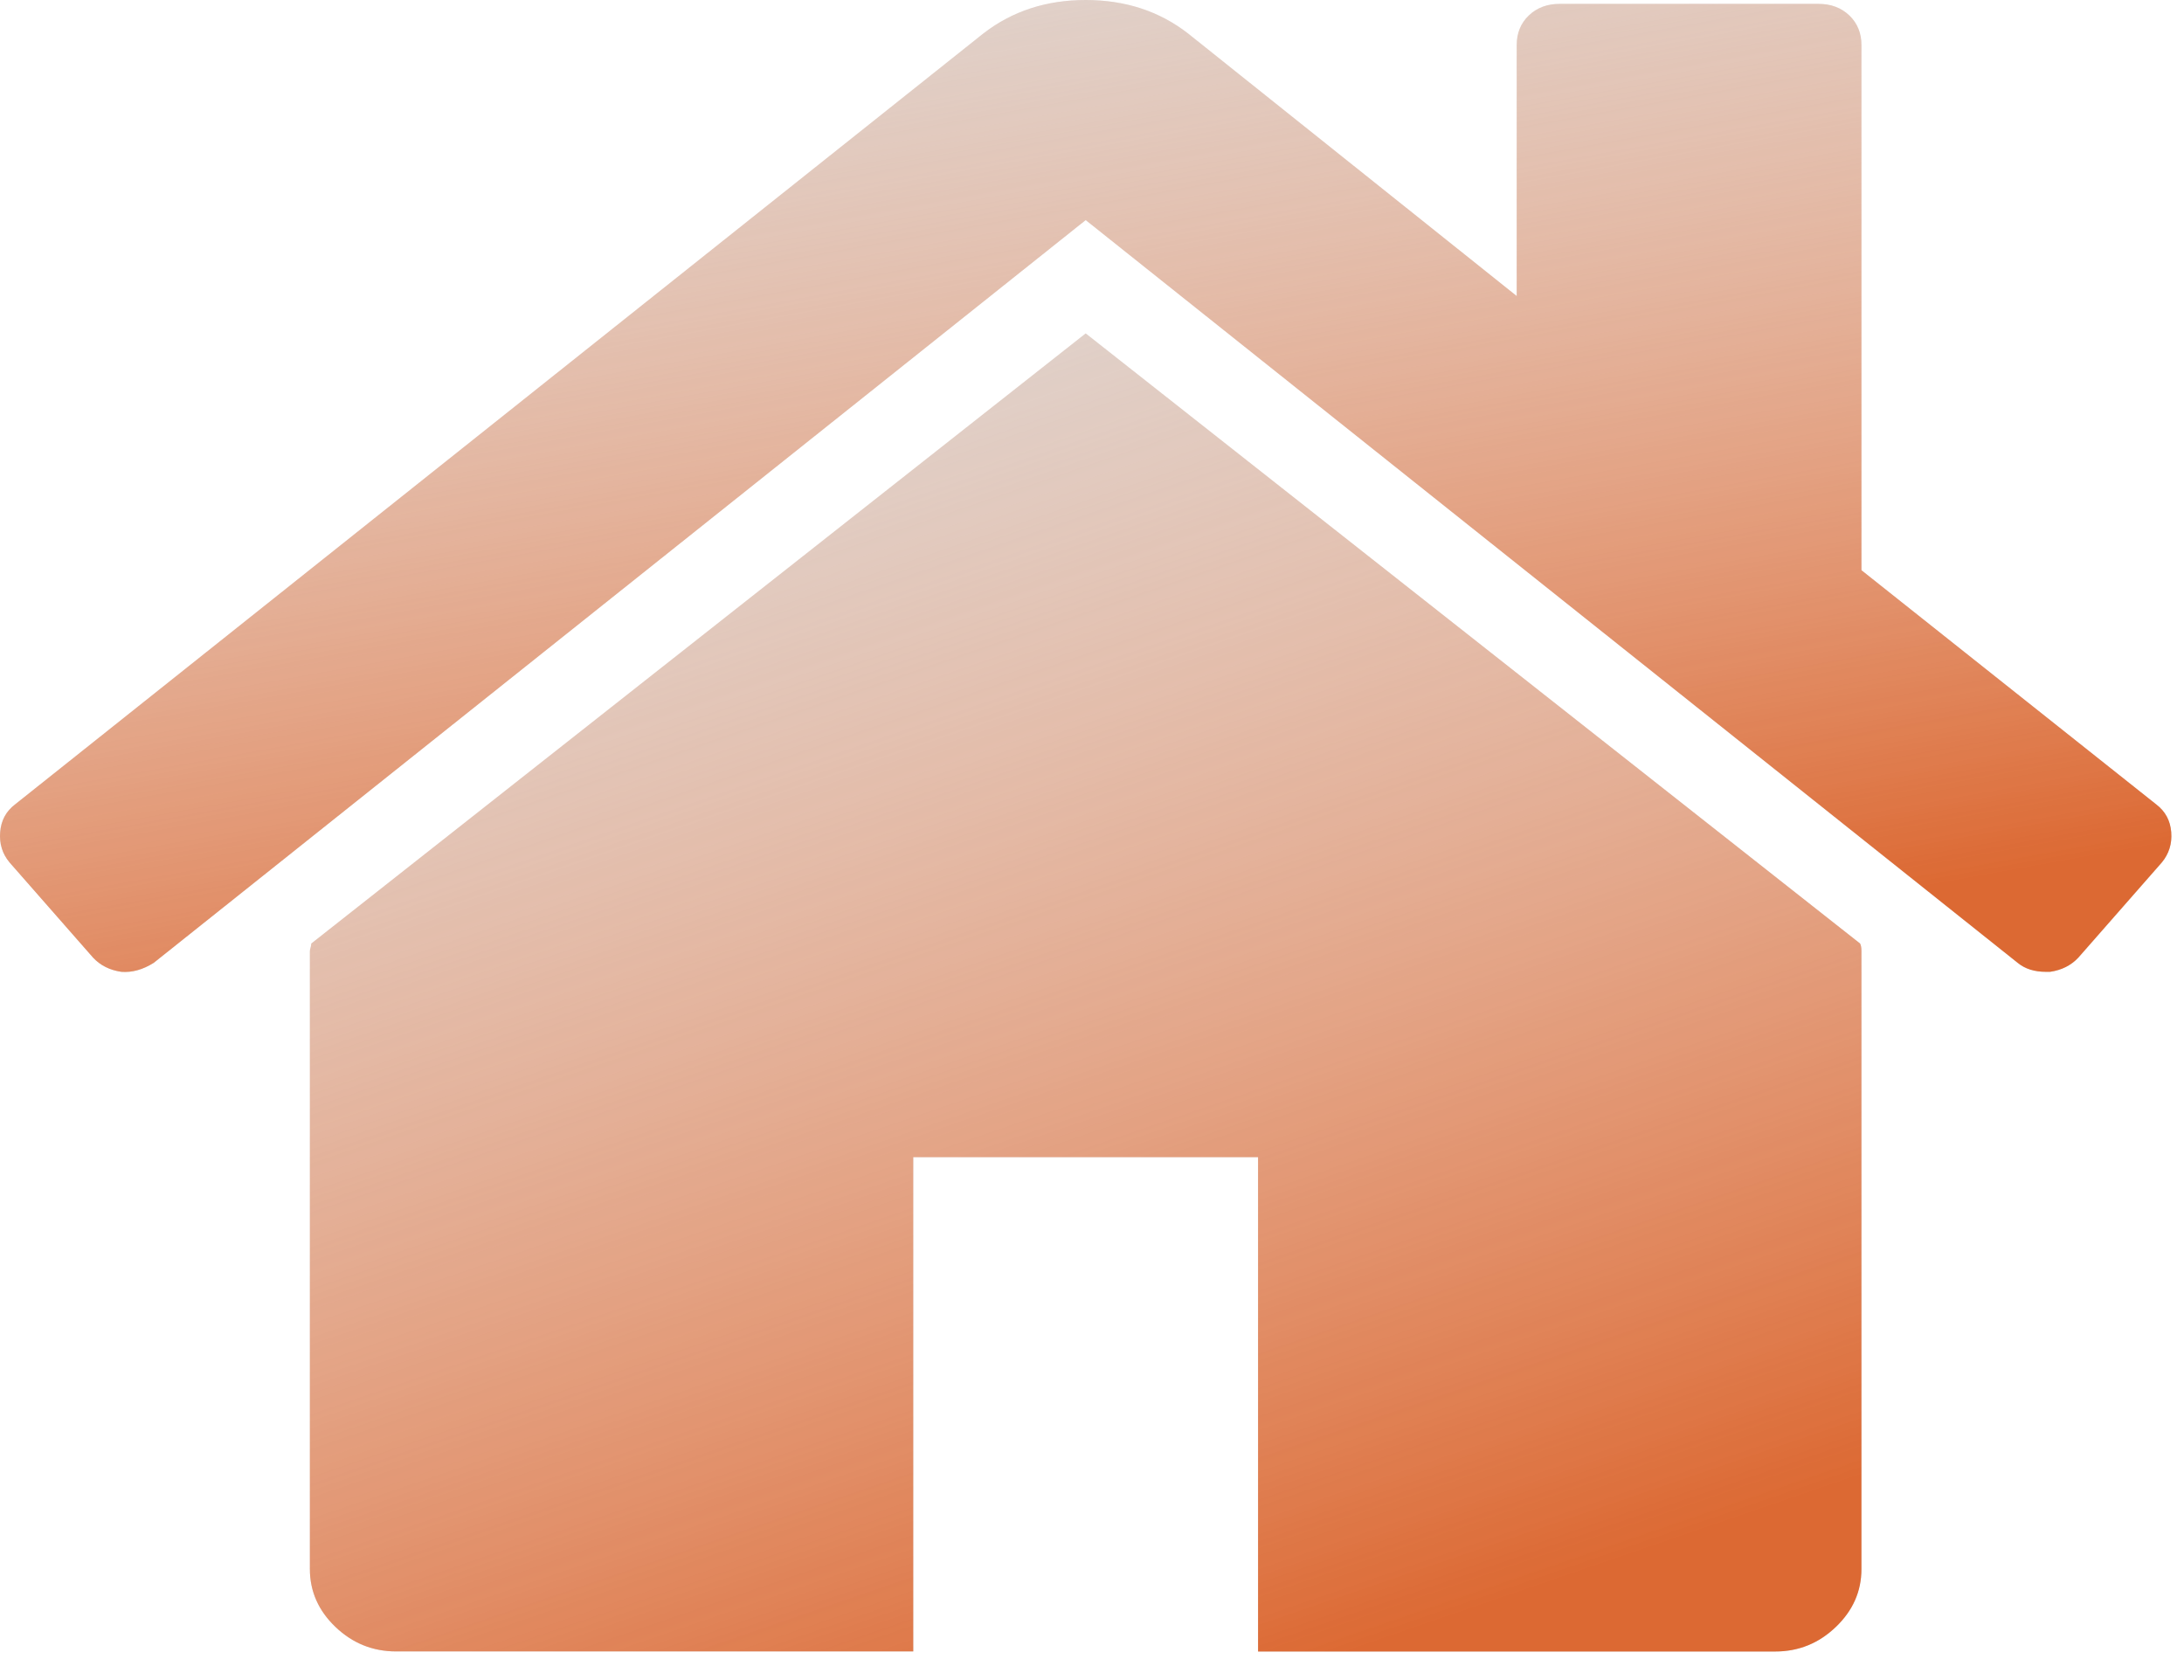
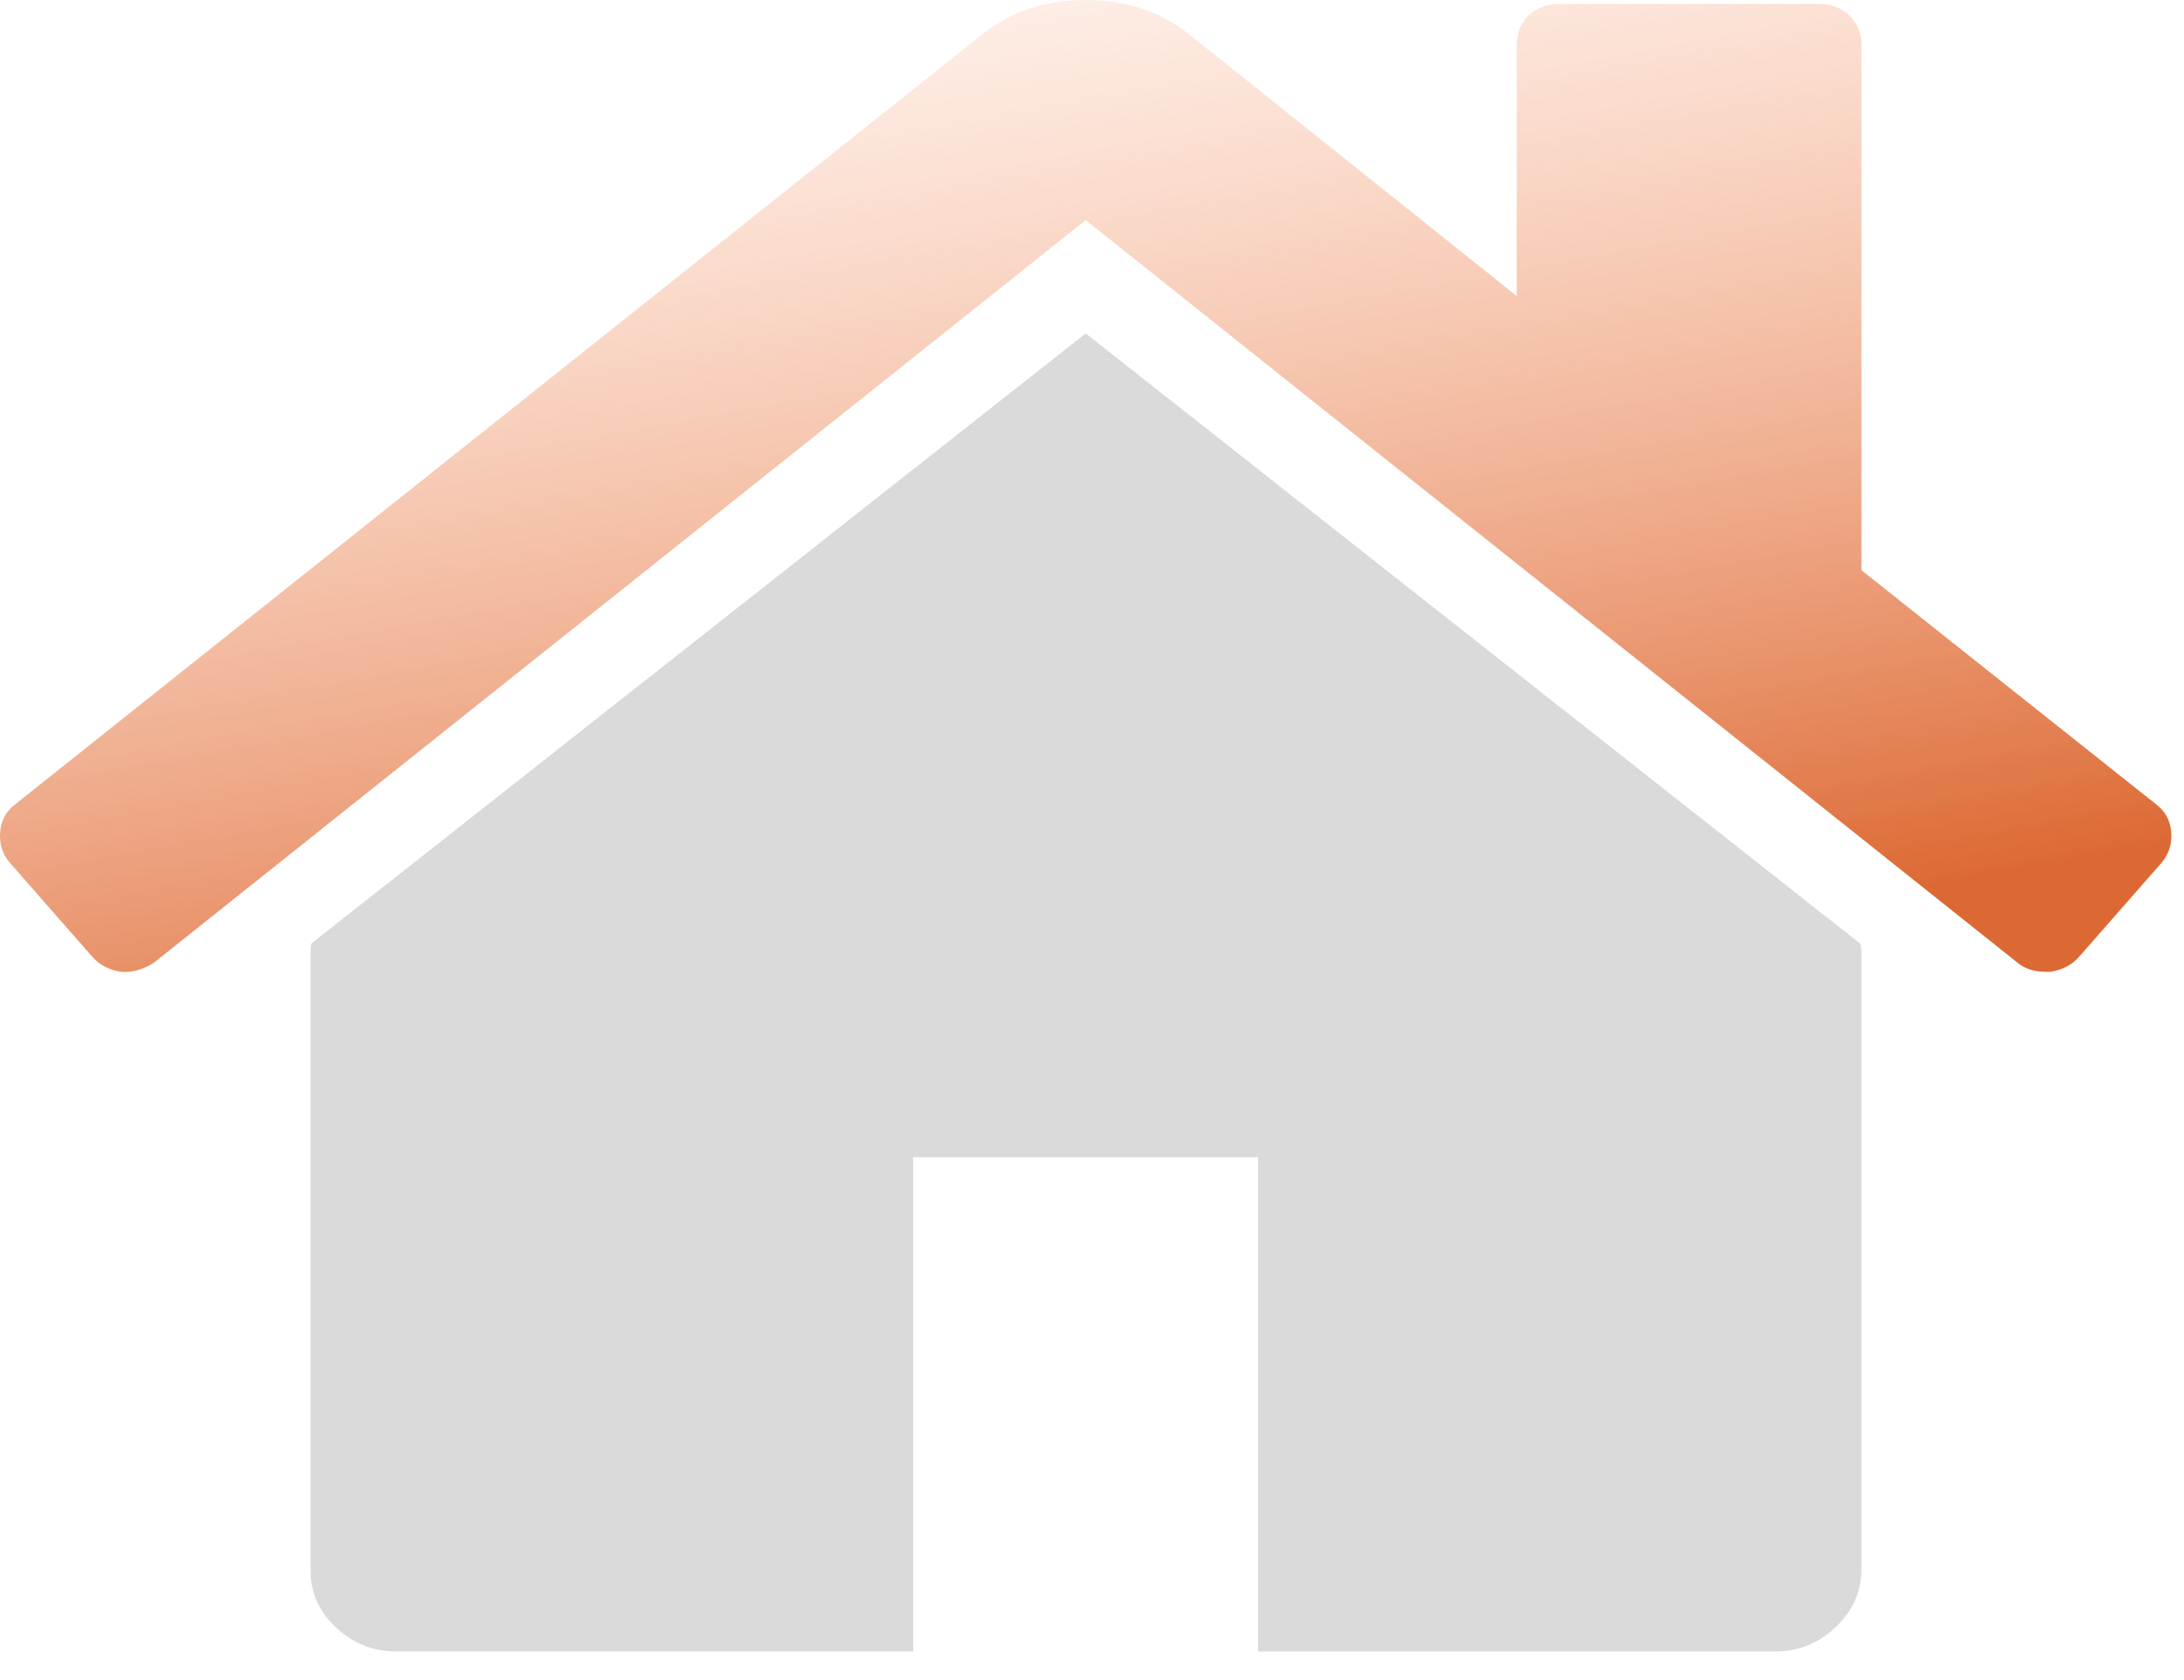
<svg xmlns="http://www.w3.org/2000/svg" width="26" height="20" viewBox="0 0 26 20" fill="none">
-   <path d="M12.925 3.969L3.706 11.232C3.706 11.242 3.703 11.257 3.698 11.278C3.692 11.298 3.689 11.313 3.689 11.323V18.678C3.689 18.944 3.791 19.174 3.994 19.368C4.197 19.562 4.438 19.659 4.716 19.659H10.872V13.775H14.977V19.66H21.134C21.412 19.66 21.653 19.562 21.855 19.368C22.058 19.174 22.16 18.944 22.16 18.678V11.323C22.16 11.283 22.155 11.252 22.144 11.232L12.925 3.969Z" fill="#DADADA" />
-   <path d="M12.925 3.969L3.706 11.232C3.706 11.242 3.703 11.257 3.698 11.278C3.692 11.298 3.689 11.313 3.689 11.323V18.678C3.689 18.944 3.791 19.174 3.994 19.368C4.197 19.562 4.438 19.659 4.716 19.659H10.872V13.775H14.977V19.66H21.134C21.412 19.66 21.653 19.562 21.855 19.368C22.058 19.174 22.16 18.944 22.16 18.678V11.323C22.16 11.283 22.155 11.252 22.144 11.232L12.925 3.969Z" fill="url(#paint0_linear_87_372)" />
-   <path d="M25.671 9.577L22.16 6.788V0.536C22.16 0.394 22.112 0.276 22.016 0.184C21.92 0.092 21.797 0.046 21.647 0.046H18.569C18.419 0.046 18.296 0.092 18.2 0.184C18.104 0.276 18.056 0.394 18.056 0.536V3.524L14.143 0.398C13.802 0.133 13.396 0 12.925 0C12.455 0 12.049 0.133 11.707 0.398L0.178 9.577C0.071 9.659 0.013 9.768 0.002 9.906C-0.009 10.044 0.028 10.164 0.114 10.267L1.108 11.4C1.194 11.492 1.306 11.549 1.445 11.569C1.573 11.579 1.701 11.543 1.83 11.462L12.925 2.62L24.02 11.462C24.106 11.533 24.218 11.569 24.357 11.569H24.405C24.544 11.549 24.656 11.492 24.742 11.4L25.736 10.267C25.821 10.164 25.859 10.044 25.848 9.906C25.837 9.768 25.778 9.659 25.671 9.577Z" fill="#DADADA" />
+   <path d="M12.925 3.969L3.706 11.232C3.706 11.242 3.703 11.257 3.698 11.278V18.678C3.689 18.944 3.791 19.174 3.994 19.368C4.197 19.562 4.438 19.659 4.716 19.659H10.872V13.775H14.977V19.66H21.134C21.412 19.66 21.653 19.562 21.855 19.368C22.058 19.174 22.16 18.944 22.16 18.678V11.323C22.16 11.283 22.155 11.252 22.144 11.232L12.925 3.969Z" fill="#DADADA" />
  <path d="M25.671 9.577L22.16 6.788V0.536C22.16 0.394 22.112 0.276 22.016 0.184C21.92 0.092 21.797 0.046 21.647 0.046H18.569C18.419 0.046 18.296 0.092 18.2 0.184C18.104 0.276 18.056 0.394 18.056 0.536V3.524L14.143 0.398C13.802 0.133 13.396 0 12.925 0C12.455 0 12.049 0.133 11.707 0.398L0.178 9.577C0.071 9.659 0.013 9.768 0.002 9.906C-0.009 10.044 0.028 10.164 0.114 10.267L1.108 11.4C1.194 11.492 1.306 11.549 1.445 11.569C1.573 11.579 1.701 11.543 1.83 11.462L12.925 2.62L24.02 11.462C24.106 11.533 24.218 11.569 24.357 11.569H24.405C24.544 11.549 24.656 11.492 24.742 11.4L25.736 10.267C25.821 10.164 25.859 10.044 25.848 9.906C25.837 9.768 25.778 9.659 25.671 9.577Z" fill="url(#paint1_linear_87_372)" />
  <defs>
    <linearGradient id="paint0_linear_87_372" x1="21.006" y1="18.287" x2="14.417" y2="-0.901" gradientUnits="userSpaceOnUse">
      <stop offset="0.014" stop-color="#DC6933" />
      <stop offset="1" stop-color="#FFB896" stop-opacity="0" />
    </linearGradient>
    <linearGradient id="paint1_linear_87_372" x1="24.234" y1="10.558" x2="21.463" y2="-4.758" gradientUnits="userSpaceOnUse">
      <stop offset="0.014" stop-color="#DC6933" />
      <stop offset="1" stop-color="#FFB896" stop-opacity="0" />
    </linearGradient>
  </defs>
</svg>